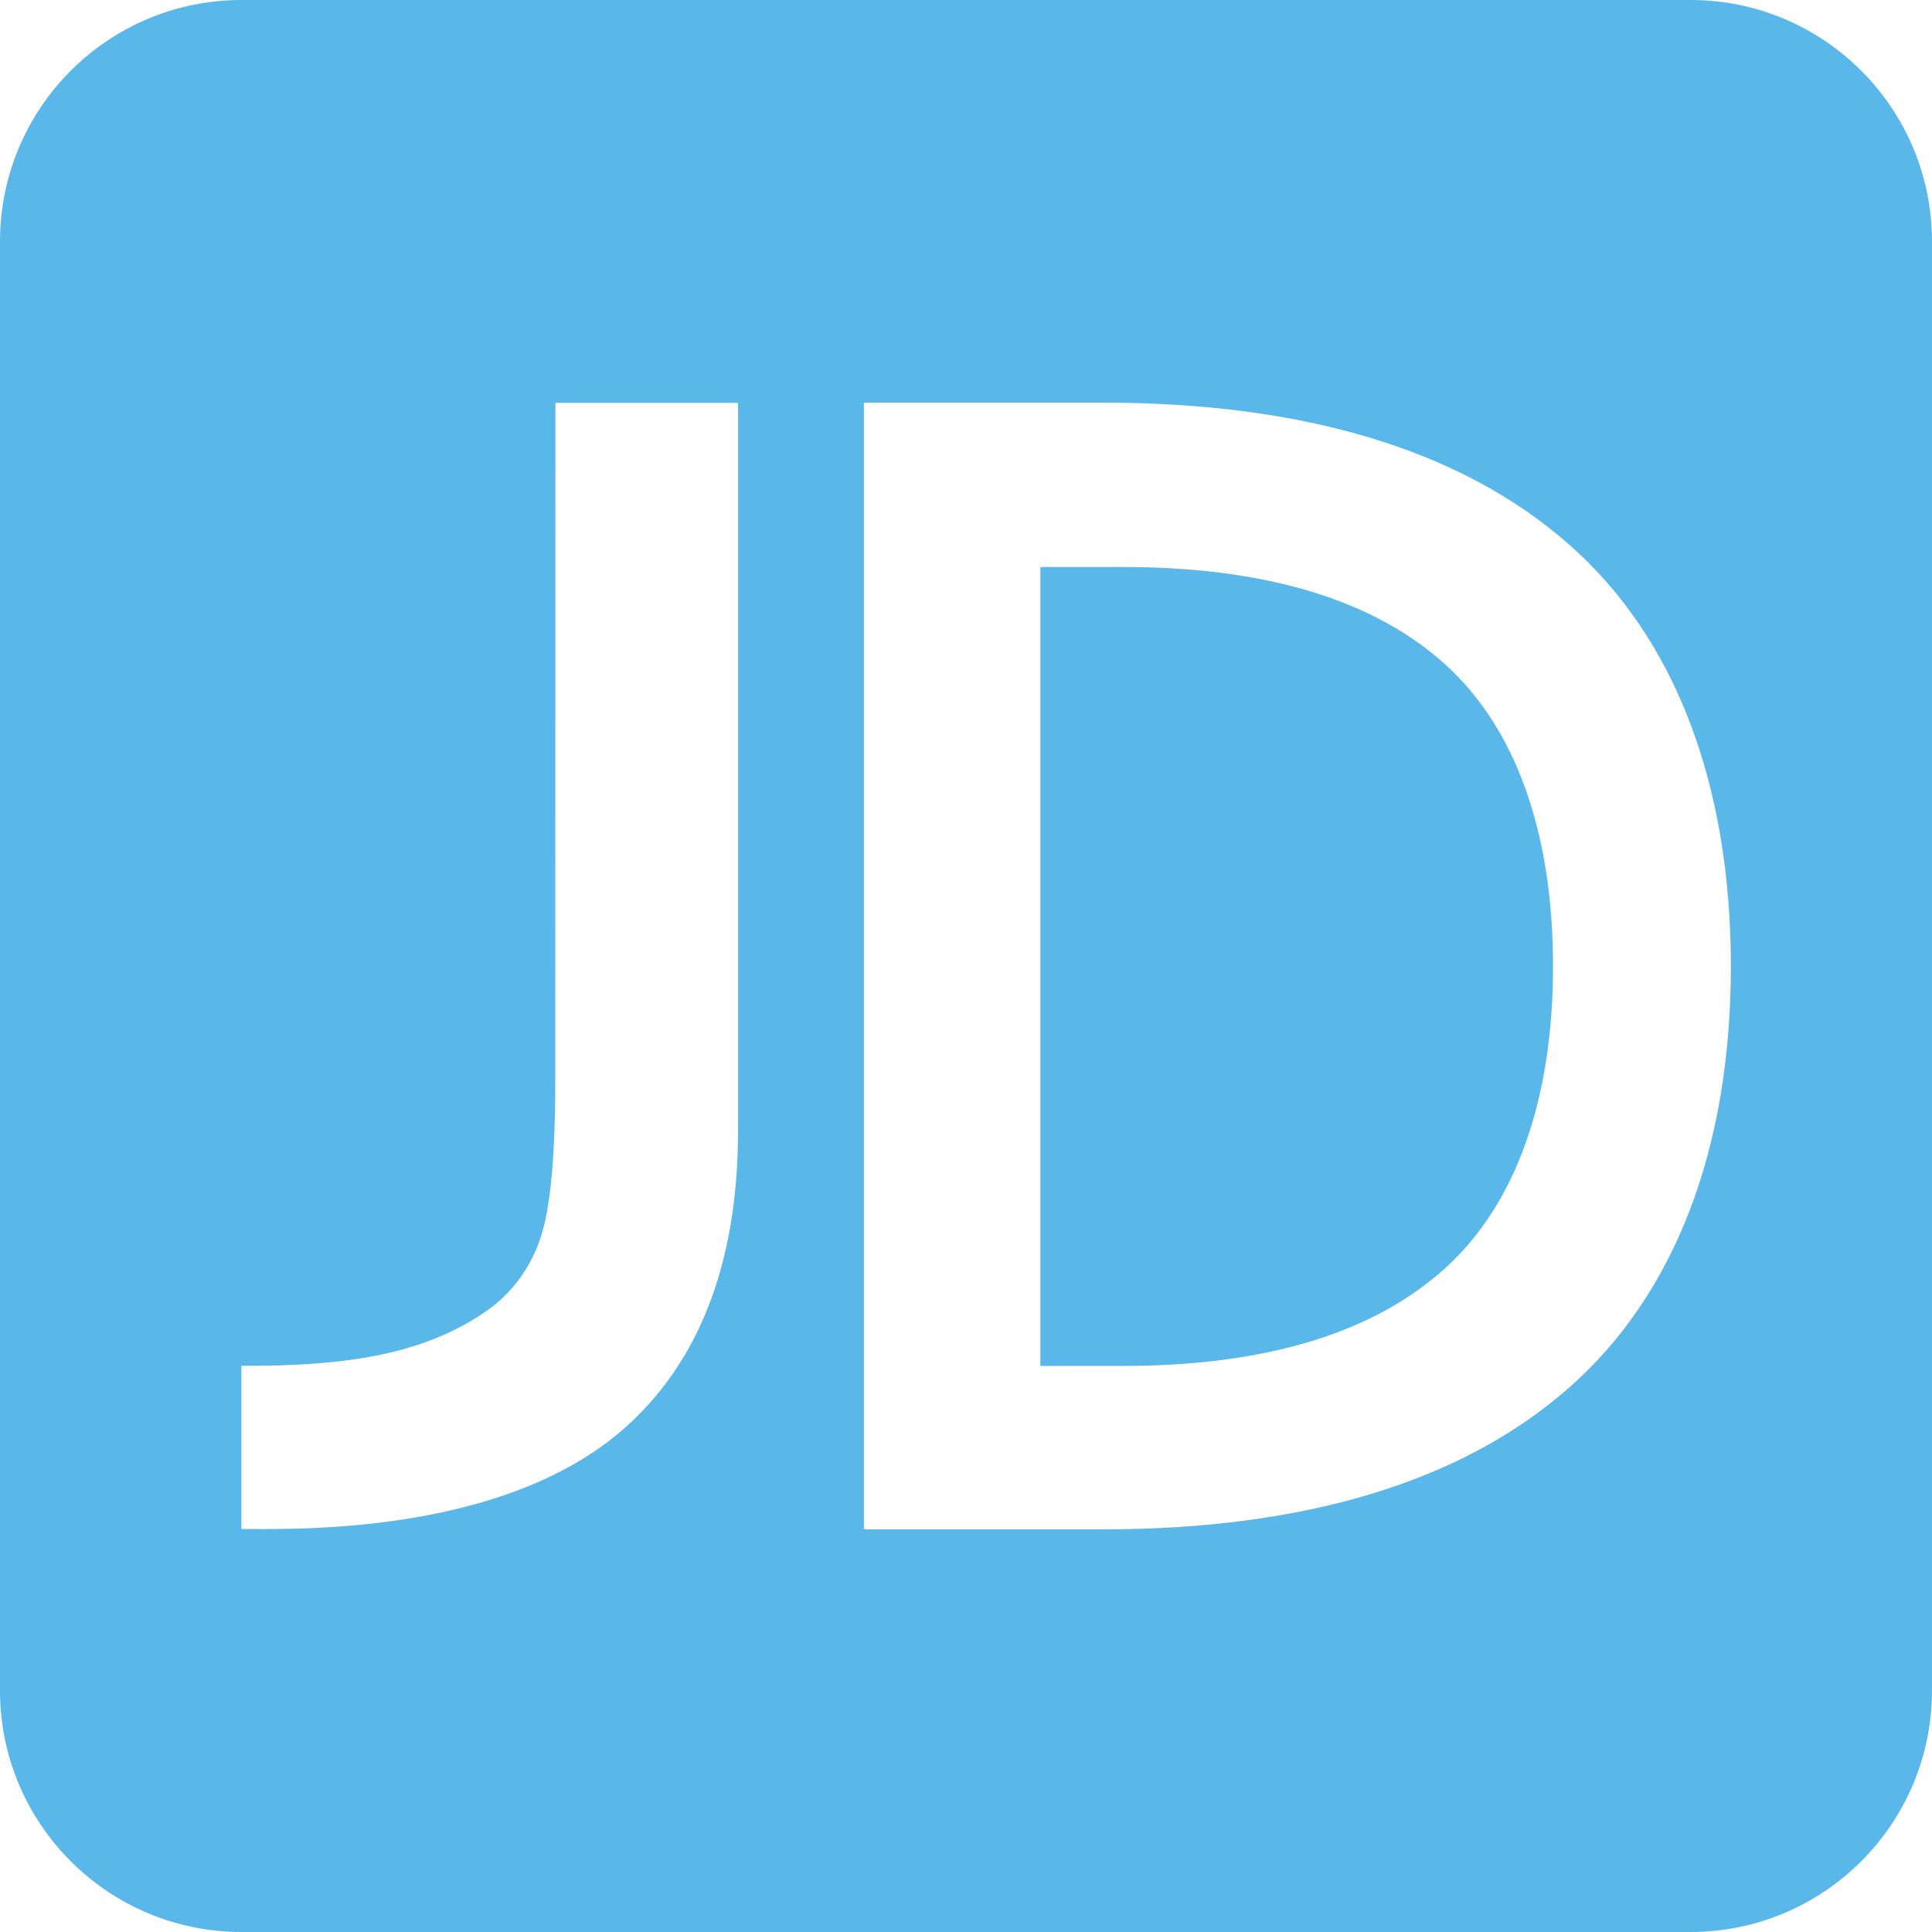
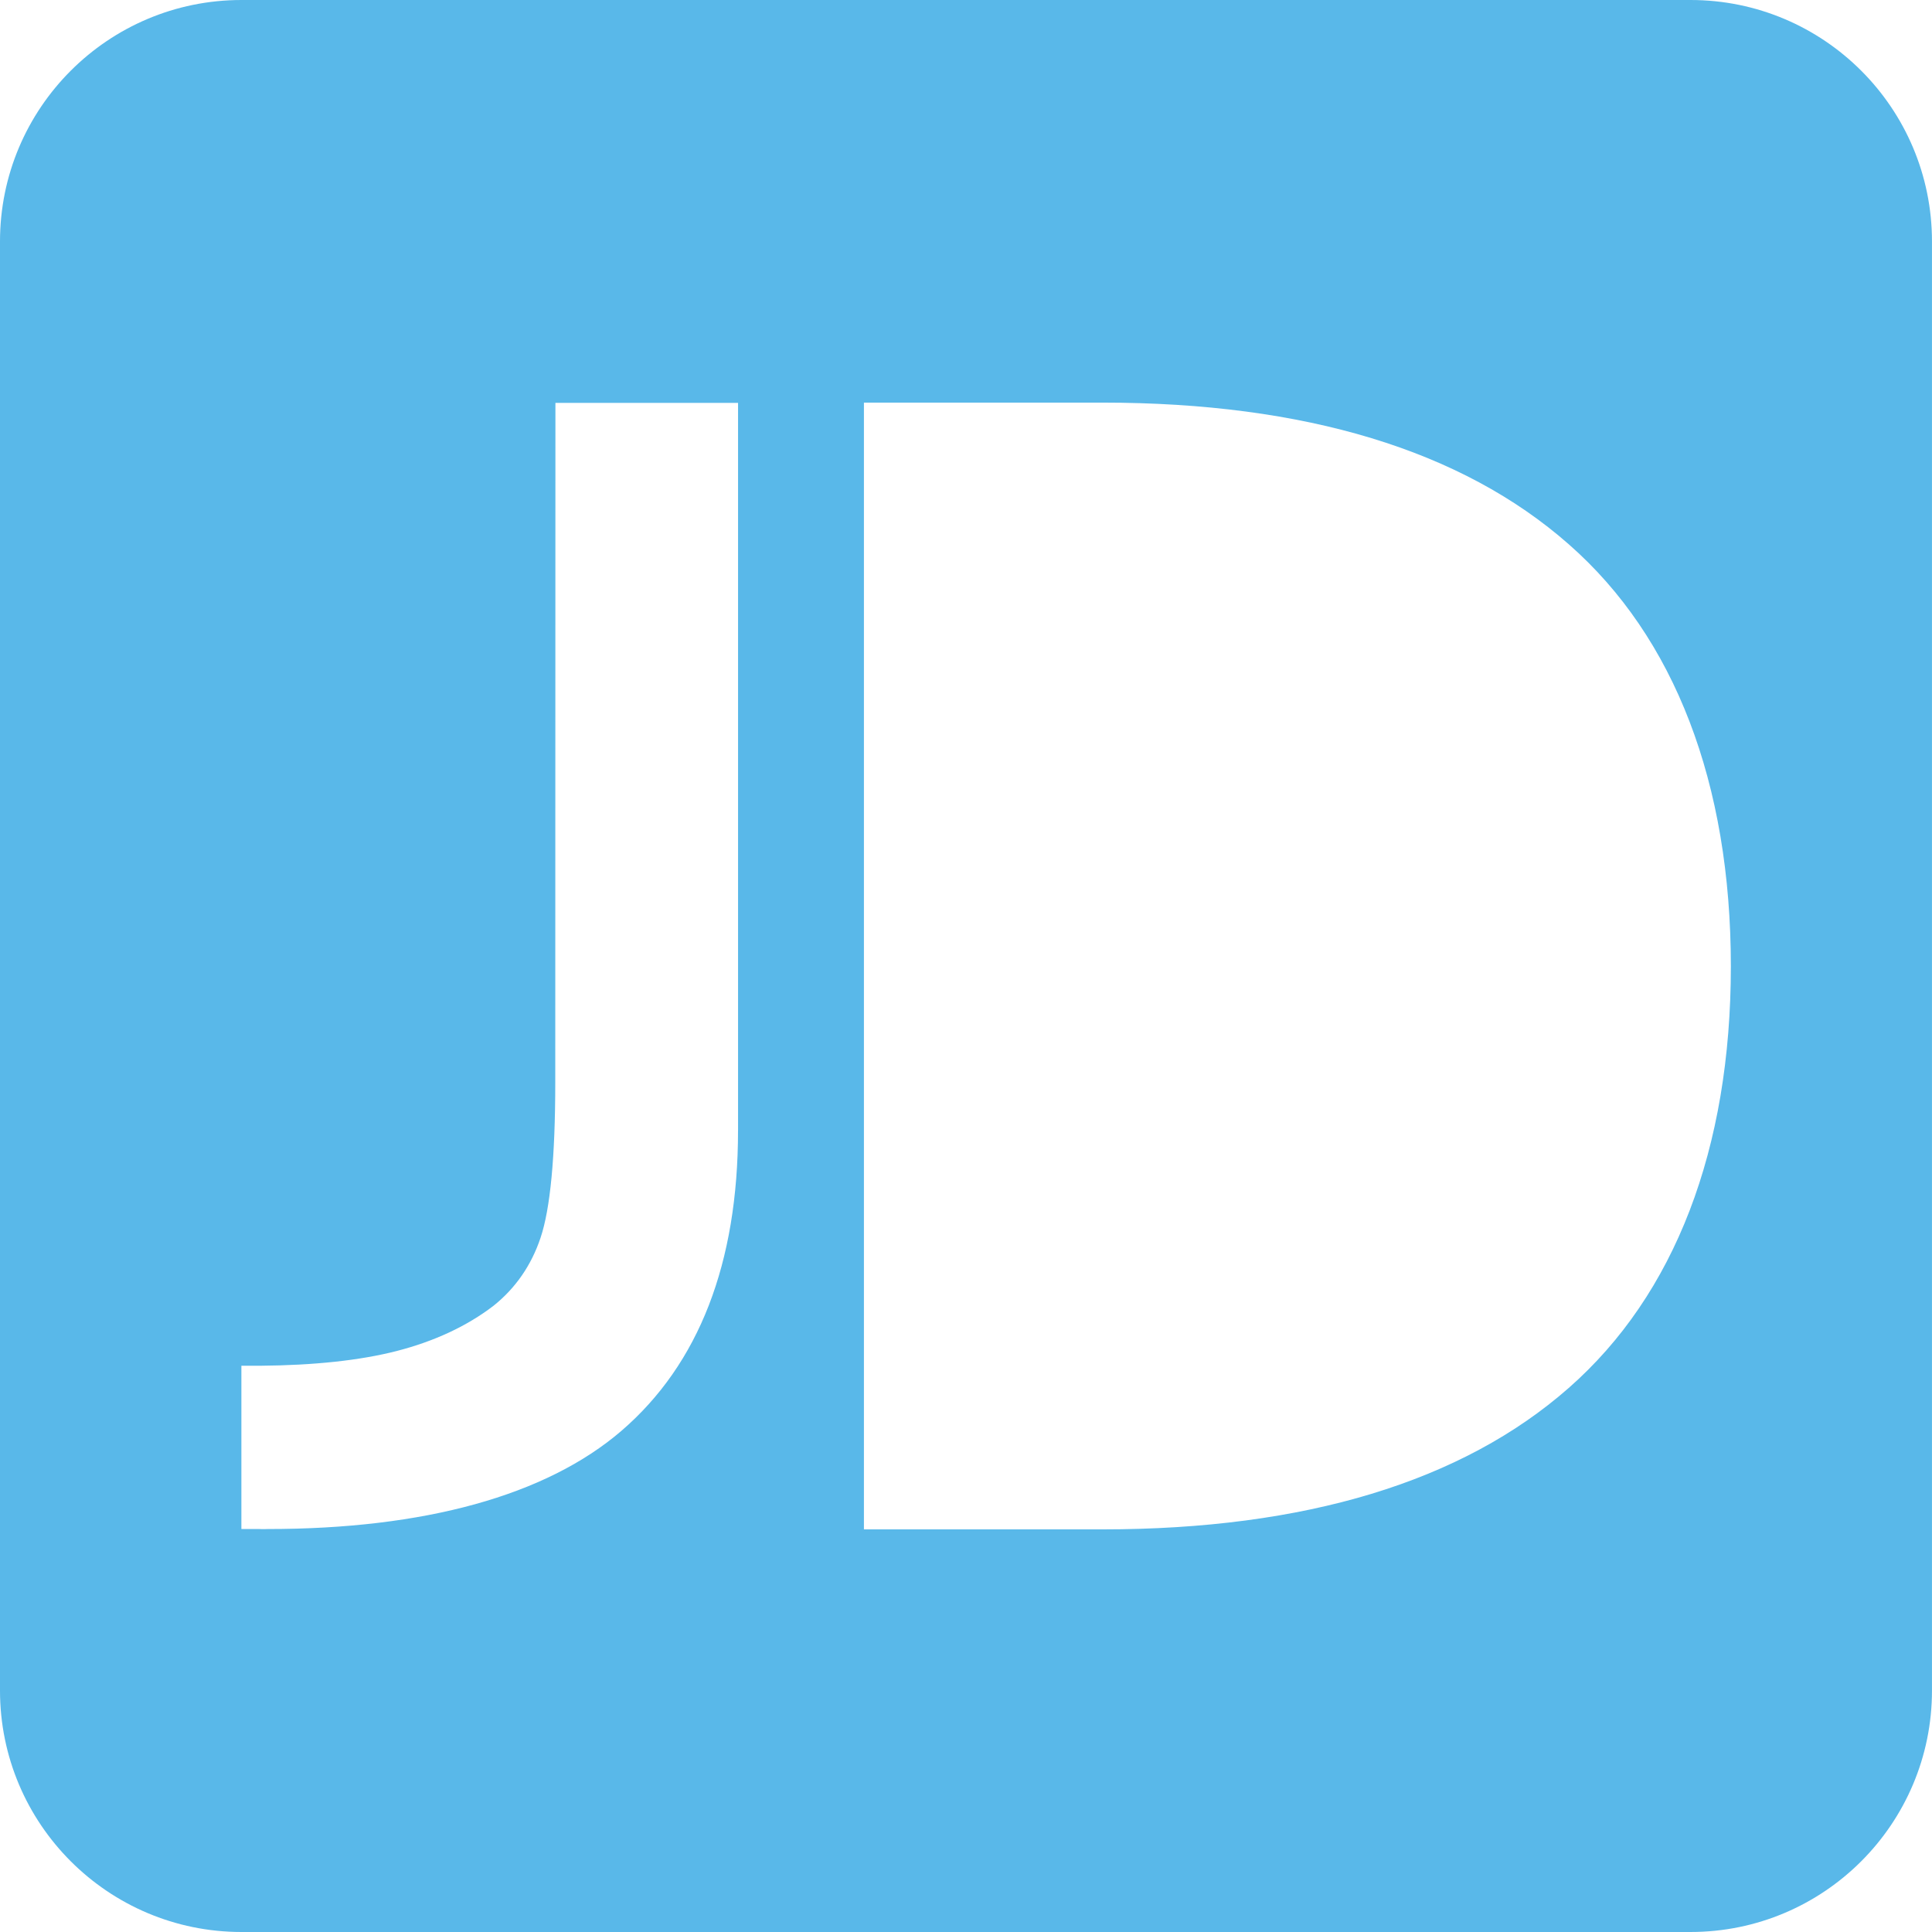
<svg xmlns="http://www.w3.org/2000/svg" t="1540367854728" class="icon" style="" viewBox="0 0 1024 1024" version="1.1" p-id="42021" width="200" height="200">
  <defs>
    <style type="text/css" />
  </defs>
-   <path d="M595.395 300.523h-43.978v423.453h43.978c75.771 0 133.307-17.671 171.121-52.314 37.063-33.948 56.59-88.999 56.623-159.437 0-70.633-19.566-125.728-56.623-159.591-37.749-34.515-95.348-52.11-171.121-52.11z" fill="#59B8E9" p-id="42022" />
  <path d="M896 0h-768.001C57.297 0-0.001 57.307-0.001 128.006v767.993c0 70.687 57.298 128 128 128H895.99c70.69 0 127.999-57.31 127.999-128V128.006c0-70.699-57.304-128.006-127.989-128.006zM391.173 599.13c0 70.428-20.753 123.85-61.753 159.201-40.067 34.465-104.792 52.086-187.392 52.086-0.692 0-2.423 0.12-4.604 0h-9.481v-86.539h9.932c28.51-0.229 52.854-2.813 72.301-7.795 19.874-5.103 37.205-13.123 51.371-23.978 11.646-9.272 20.083-21.479 24.944-36.024 5.186-15.337 7.811-43.037 7.811-82.353l0.083-360.18h96.799V599.129l-0.011 0.001z m440.283 136.514c-56.502 49.689-139.81 74.959-247.101 74.959H457.898V213.394h126.457c107.292 0 190.478 25.216 247.101 75.068 56.205 49.27 85.901 126.759 85.936 223.67-0.001 96.786-29.648 174.074-85.935 223.511z" fill="#59B8E9" p-id="42023" />
</svg>